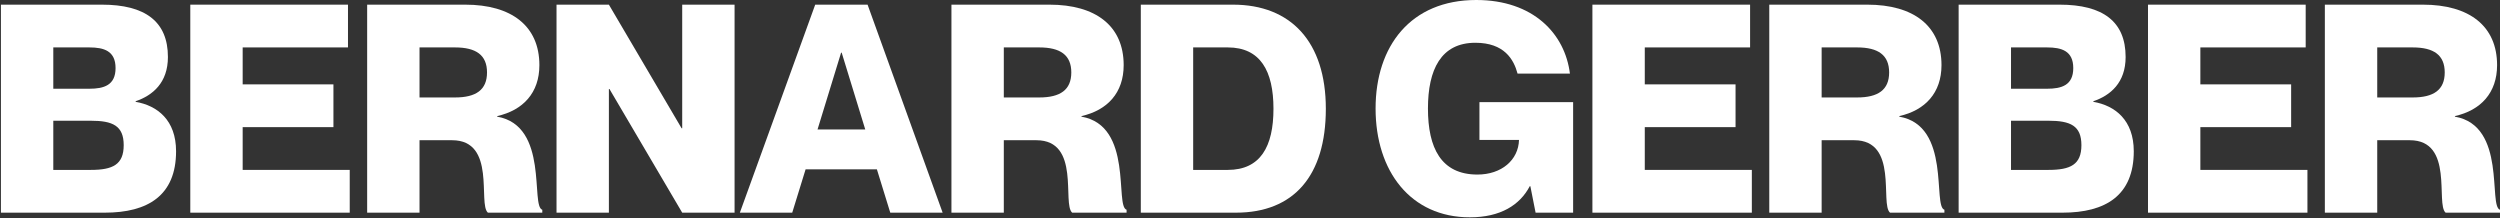
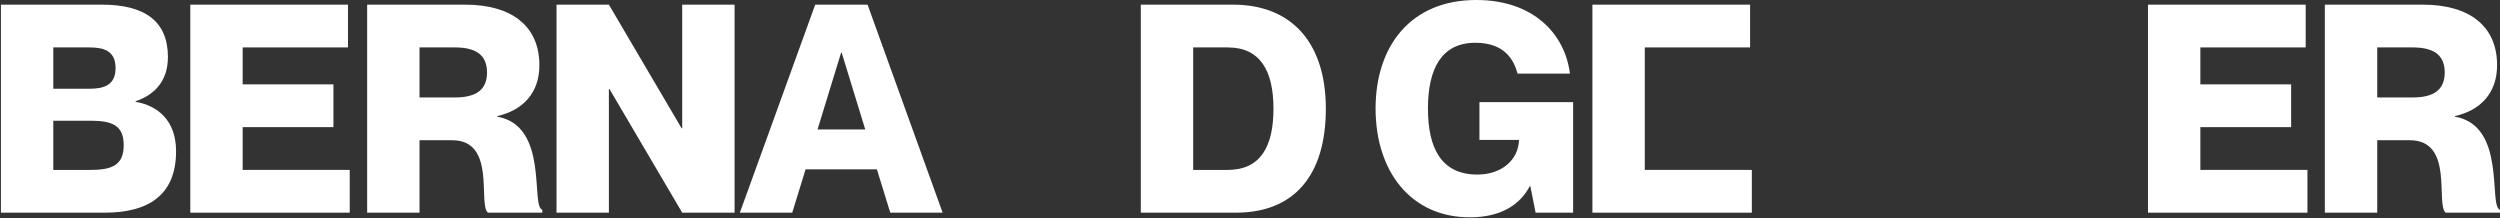
<svg xmlns="http://www.w3.org/2000/svg" width="1399" height="122" viewBox="0 0 1399 122" fill="none">
  <rect x="0" y="0" width="1399" height="122" fill="#333333" stroke="none" />
  <path d="M1300.99 119.008V2.605H1355.86C1381.74 2.605 1397.37 14.489 1397.37 36.468C1397.37 51.934 1388.26 61.702 1373.77 64.958V65.284C1402.91 70.331 1392.33 115.427 1399 117.38V119.008H1368.56C1362.86 114.124 1373.44 78.471 1348.53 78.471H1330.3V119.008H1300.99ZM1330.3 26.537V54.539H1350.16C1361.88 54.539 1368.07 50.306 1368.07 40.538C1368.07 30.77 1361.88 26.537 1350.16 26.537H1330.3Z" fill="white" />
  <path d="M1231.32 47.213H1282.12V71.145H1231.32V95.077H1291.24V119.008H1202.02V2.605H1290.26V26.537H1231.32V47.213Z" fill="white" />
-   <path d="M1189.5 31.909C1189.5 46.236 1181.04 53.399 1171.43 56.655V56.981C1183.64 59.097 1194.06 67.237 1194.06 84.657C1194.06 109.403 1178.27 119.008 1154.17 119.008H1096.05V2.605H1152.55C1176.8 2.605 1189.5 12.047 1189.5 31.909ZM1125.36 49.655H1145.55C1153.69 49.655 1160.2 47.701 1160.2 38.096C1160.2 28.491 1153.69 26.537 1145.55 26.537H1125.36V49.655ZM1125.36 67.563V95.077H1146.36C1158.57 95.077 1164.76 92.146 1164.76 81.238C1164.76 70.331 1158.57 67.563 1146.36 67.563H1125.36Z" fill="white" />
-   <path d="M990.085 119.008V2.605H1044.95C1070.84 2.605 1086.46 14.489 1086.46 36.468C1086.46 51.934 1077.35 61.702 1062.86 64.958V65.284C1092 70.331 1081.42 115.427 1088.09 117.38V119.008H1057.65C1051.95 114.124 1062.53 78.471 1037.62 78.471H1019.39V119.008H990.085ZM1019.39 26.537V54.539H1039.25C1050.97 54.539 1057.16 50.306 1057.16 40.538C1057.16 30.77 1050.97 26.537 1039.25 26.537H1019.39Z" fill="white" />
-   <path d="M920.417 47.213H971.211V71.145H920.417V95.077H980.328V119.008H891.112V2.605H979.351V26.537H920.417V47.213Z" fill="white" />
+   <path d="M920.417 47.213H971.211H920.417V95.077H980.328V119.008H891.112V2.605H979.351V26.537H920.417V47.213Z" fill="white" />
  <path d="M849.223 41.189C847.106 33.212 841.734 23.932 825.617 23.932C806.406 23.932 799.08 38.91 799.08 60.725C799.08 82.704 806.406 97.681 826.756 97.681C840.269 97.681 849.711 89.541 850.037 78.308H827.896V57.144H880.318V119.008H859.317L856.386 104.193H856.06C850.525 114.775 839.618 121.613 822.523 121.613C789.474 121.613 769.775 95.89 769.775 60.725C769.775 25.723 789.474 0 826.105 0C858.014 0 875.76 18.885 878.527 41.189H849.223Z" fill="white" />
  <path d="M638.396 119.008V2.605H690.004C722.401 2.605 741.938 23.444 741.938 60.888C741.938 98.333 724.029 119.008 691.632 119.008H638.396ZM667.7 26.537V95.077H687.073C705.307 95.077 712.633 82.052 712.633 60.888C712.633 39.724 705.307 26.537 687.073 26.537H667.7Z" fill="white" />
-   <path d="M532.427 119.008V2.605H587.292C613.177 2.605 628.806 14.489 628.806 36.468C628.806 51.934 619.689 61.702 605.2 64.958V65.284C634.341 70.331 623.759 115.427 630.434 117.38V119.008H599.99C594.292 114.124 604.874 78.471 579.965 78.471H561.732V119.008H532.427ZM561.732 26.537V54.539H581.593C593.315 54.539 599.502 50.306 599.502 40.538C599.502 30.77 593.315 26.537 581.593 26.537H561.732Z" fill="white" />
  <path d="M490.706 94.751H450.819L443.33 119.008H414.026L456.192 2.605H485.496L527.499 119.008H498.195L490.706 94.751ZM457.494 72.447H484.194L471.007 29.467H470.681L457.494 72.447Z" fill="white" />
  <path d="M311.43 119.008V2.605H340.734L381.435 71.796H381.76V2.605H411.065V119.008H381.76L341.06 49.818H340.734V119.008H311.43Z" fill="white" />
  <path d="M205.461 119.008V2.605H260.326C286.211 2.605 301.84 14.489 301.84 36.468C301.84 51.934 292.723 61.702 278.234 64.958V65.284C307.376 70.331 296.793 115.427 303.468 117.38V119.008H273.024C267.326 114.124 277.908 78.471 253 78.471H234.766V119.008H205.461ZM234.766 26.537V54.539H254.628C266.349 54.539 272.536 50.306 272.536 40.538C272.536 30.77 266.349 26.537 254.628 26.537H234.766Z" fill="white" />
  <path d="M135.795 47.213H186.589V71.145H135.795V95.077H195.706V119.008H106.49V2.605H194.729V26.537H135.795V47.213Z" fill="white" />
  <path d="M93.97 31.909C93.97 46.236 85.505 53.399 75.899 56.655V56.981C88.109 59.097 98.529 67.237 98.529 84.657C98.529 109.403 82.737 119.008 58.642 119.008H0.522V2.605H57.014C81.272 2.605 93.97 12.047 93.97 31.909ZM29.826 49.655H50.014C58.154 49.655 64.666 47.701 64.666 38.096C64.666 28.491 58.154 26.537 50.014 26.537H29.826V49.655ZM29.826 67.563V95.077H50.828C63.038 95.077 69.225 92.146 69.225 81.238C69.225 70.331 63.038 67.563 50.828 67.563H29.826Z" fill="white" />
</svg>